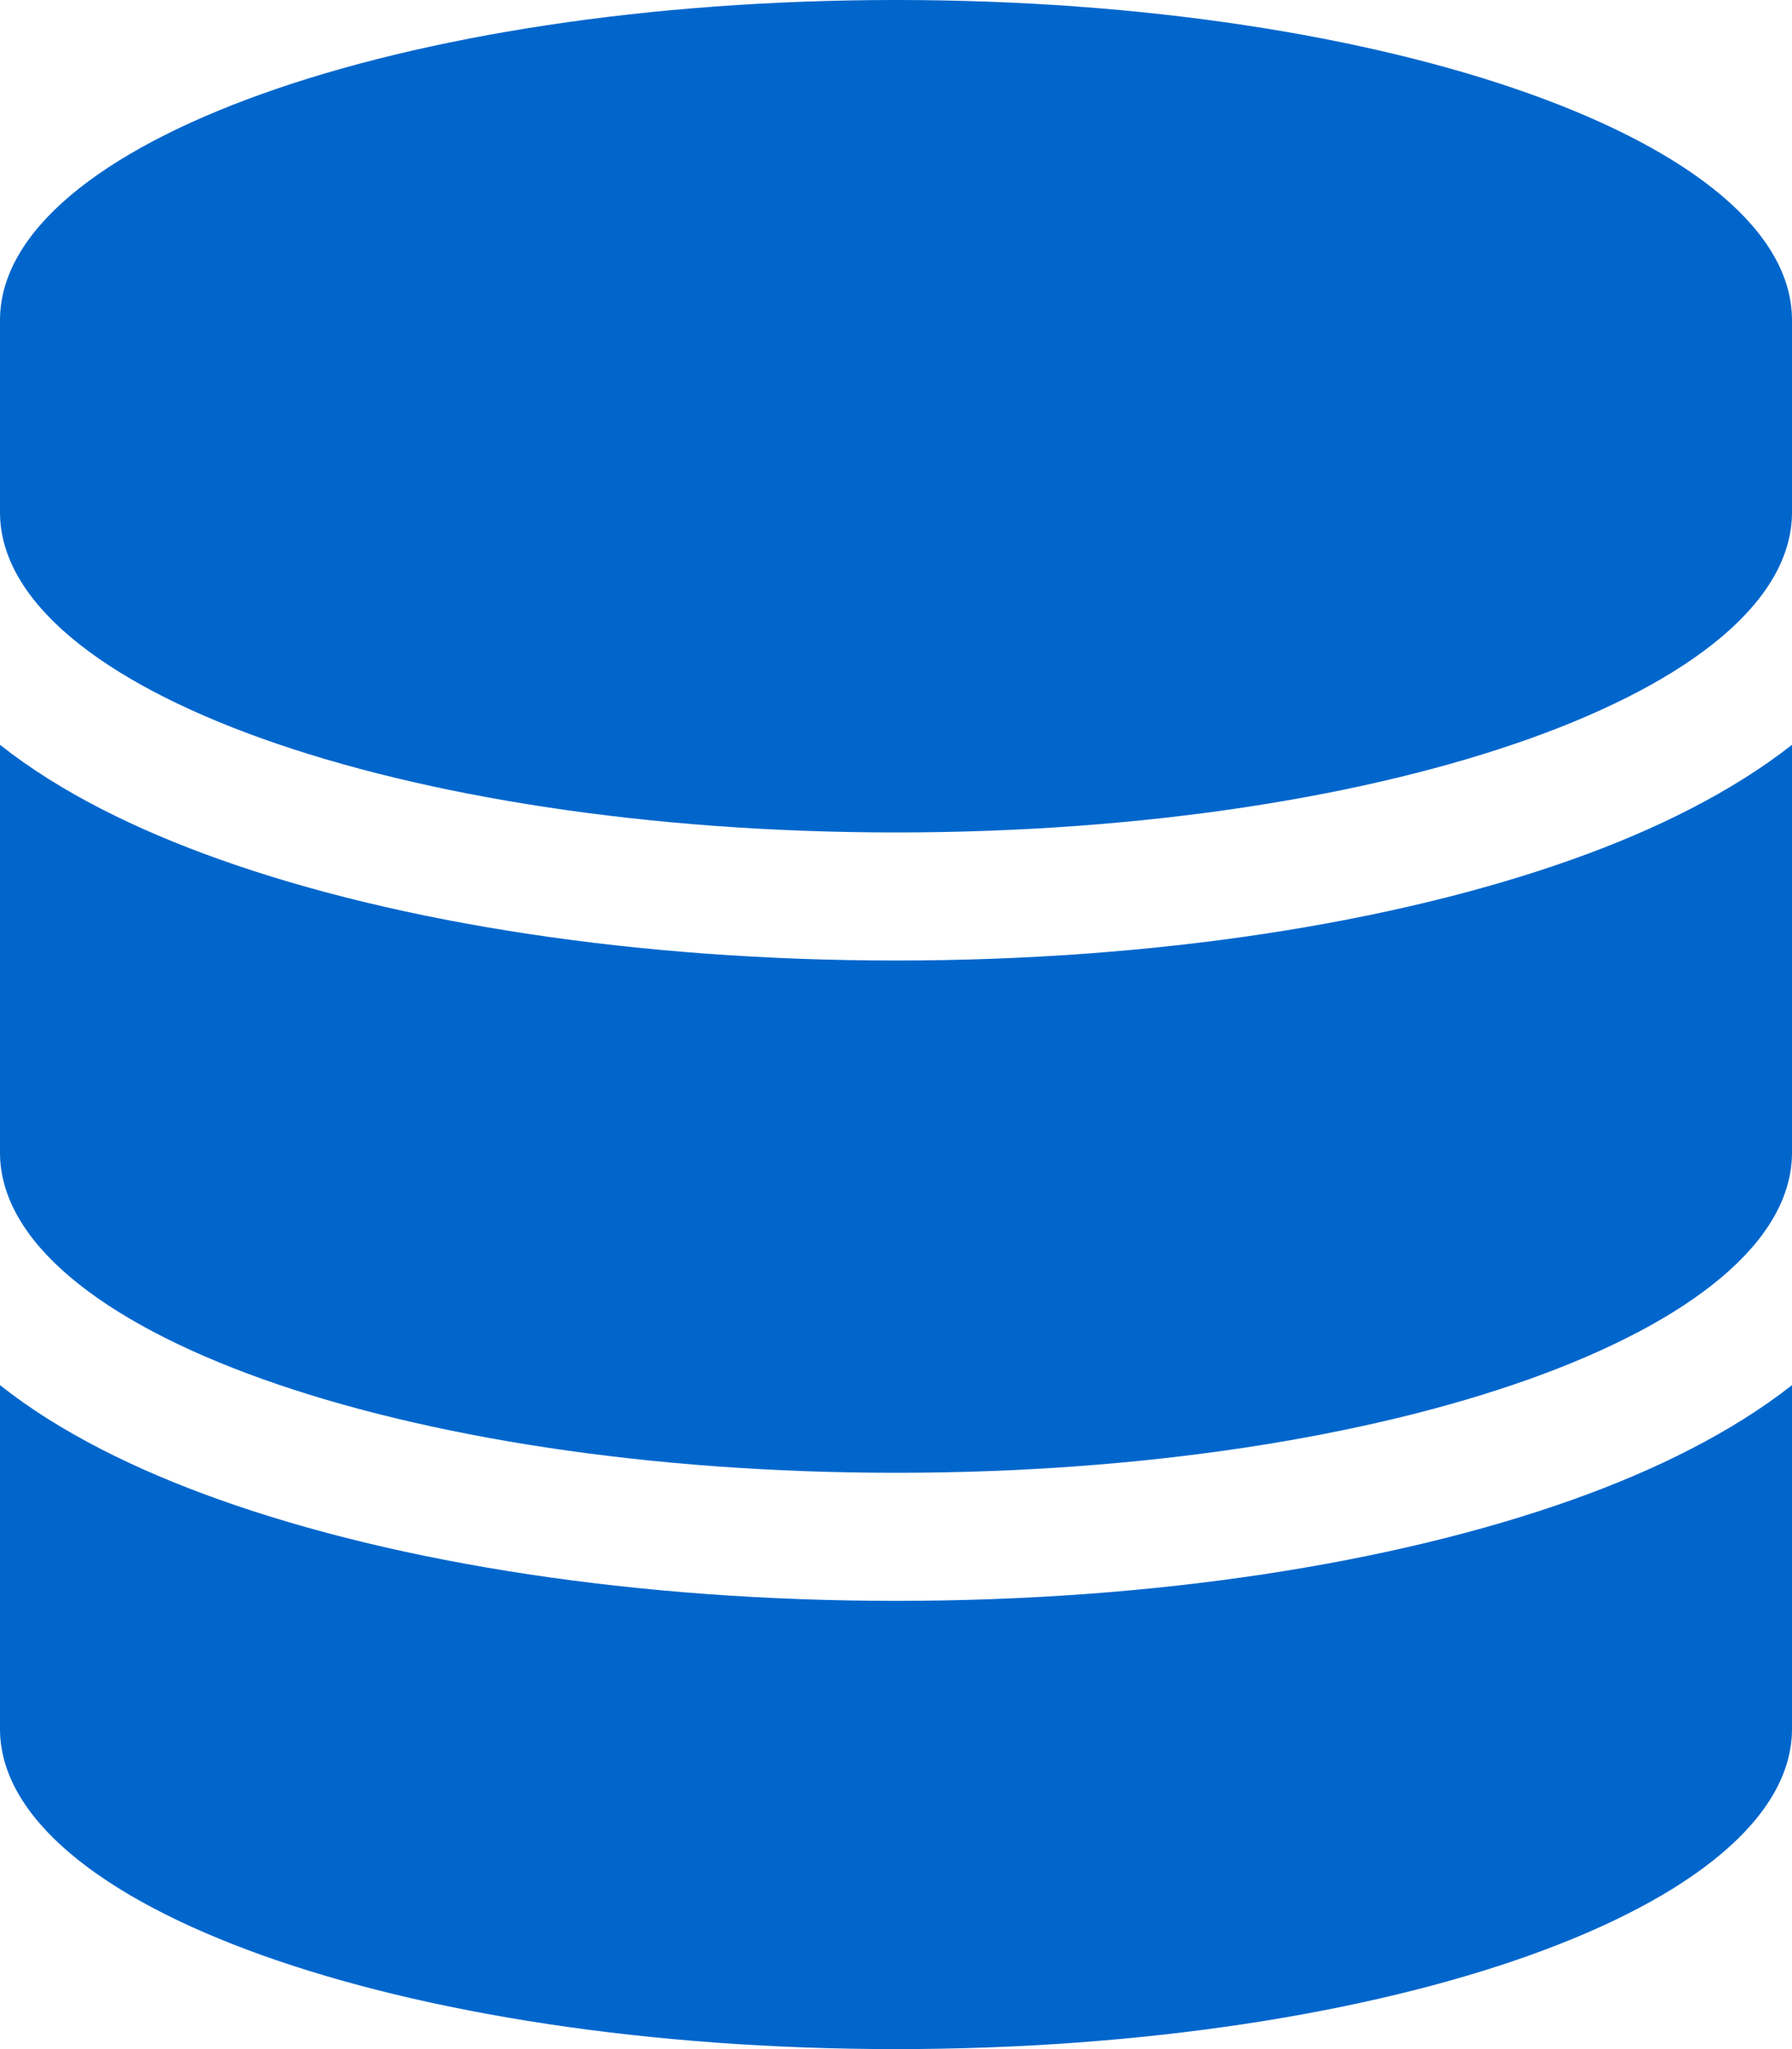
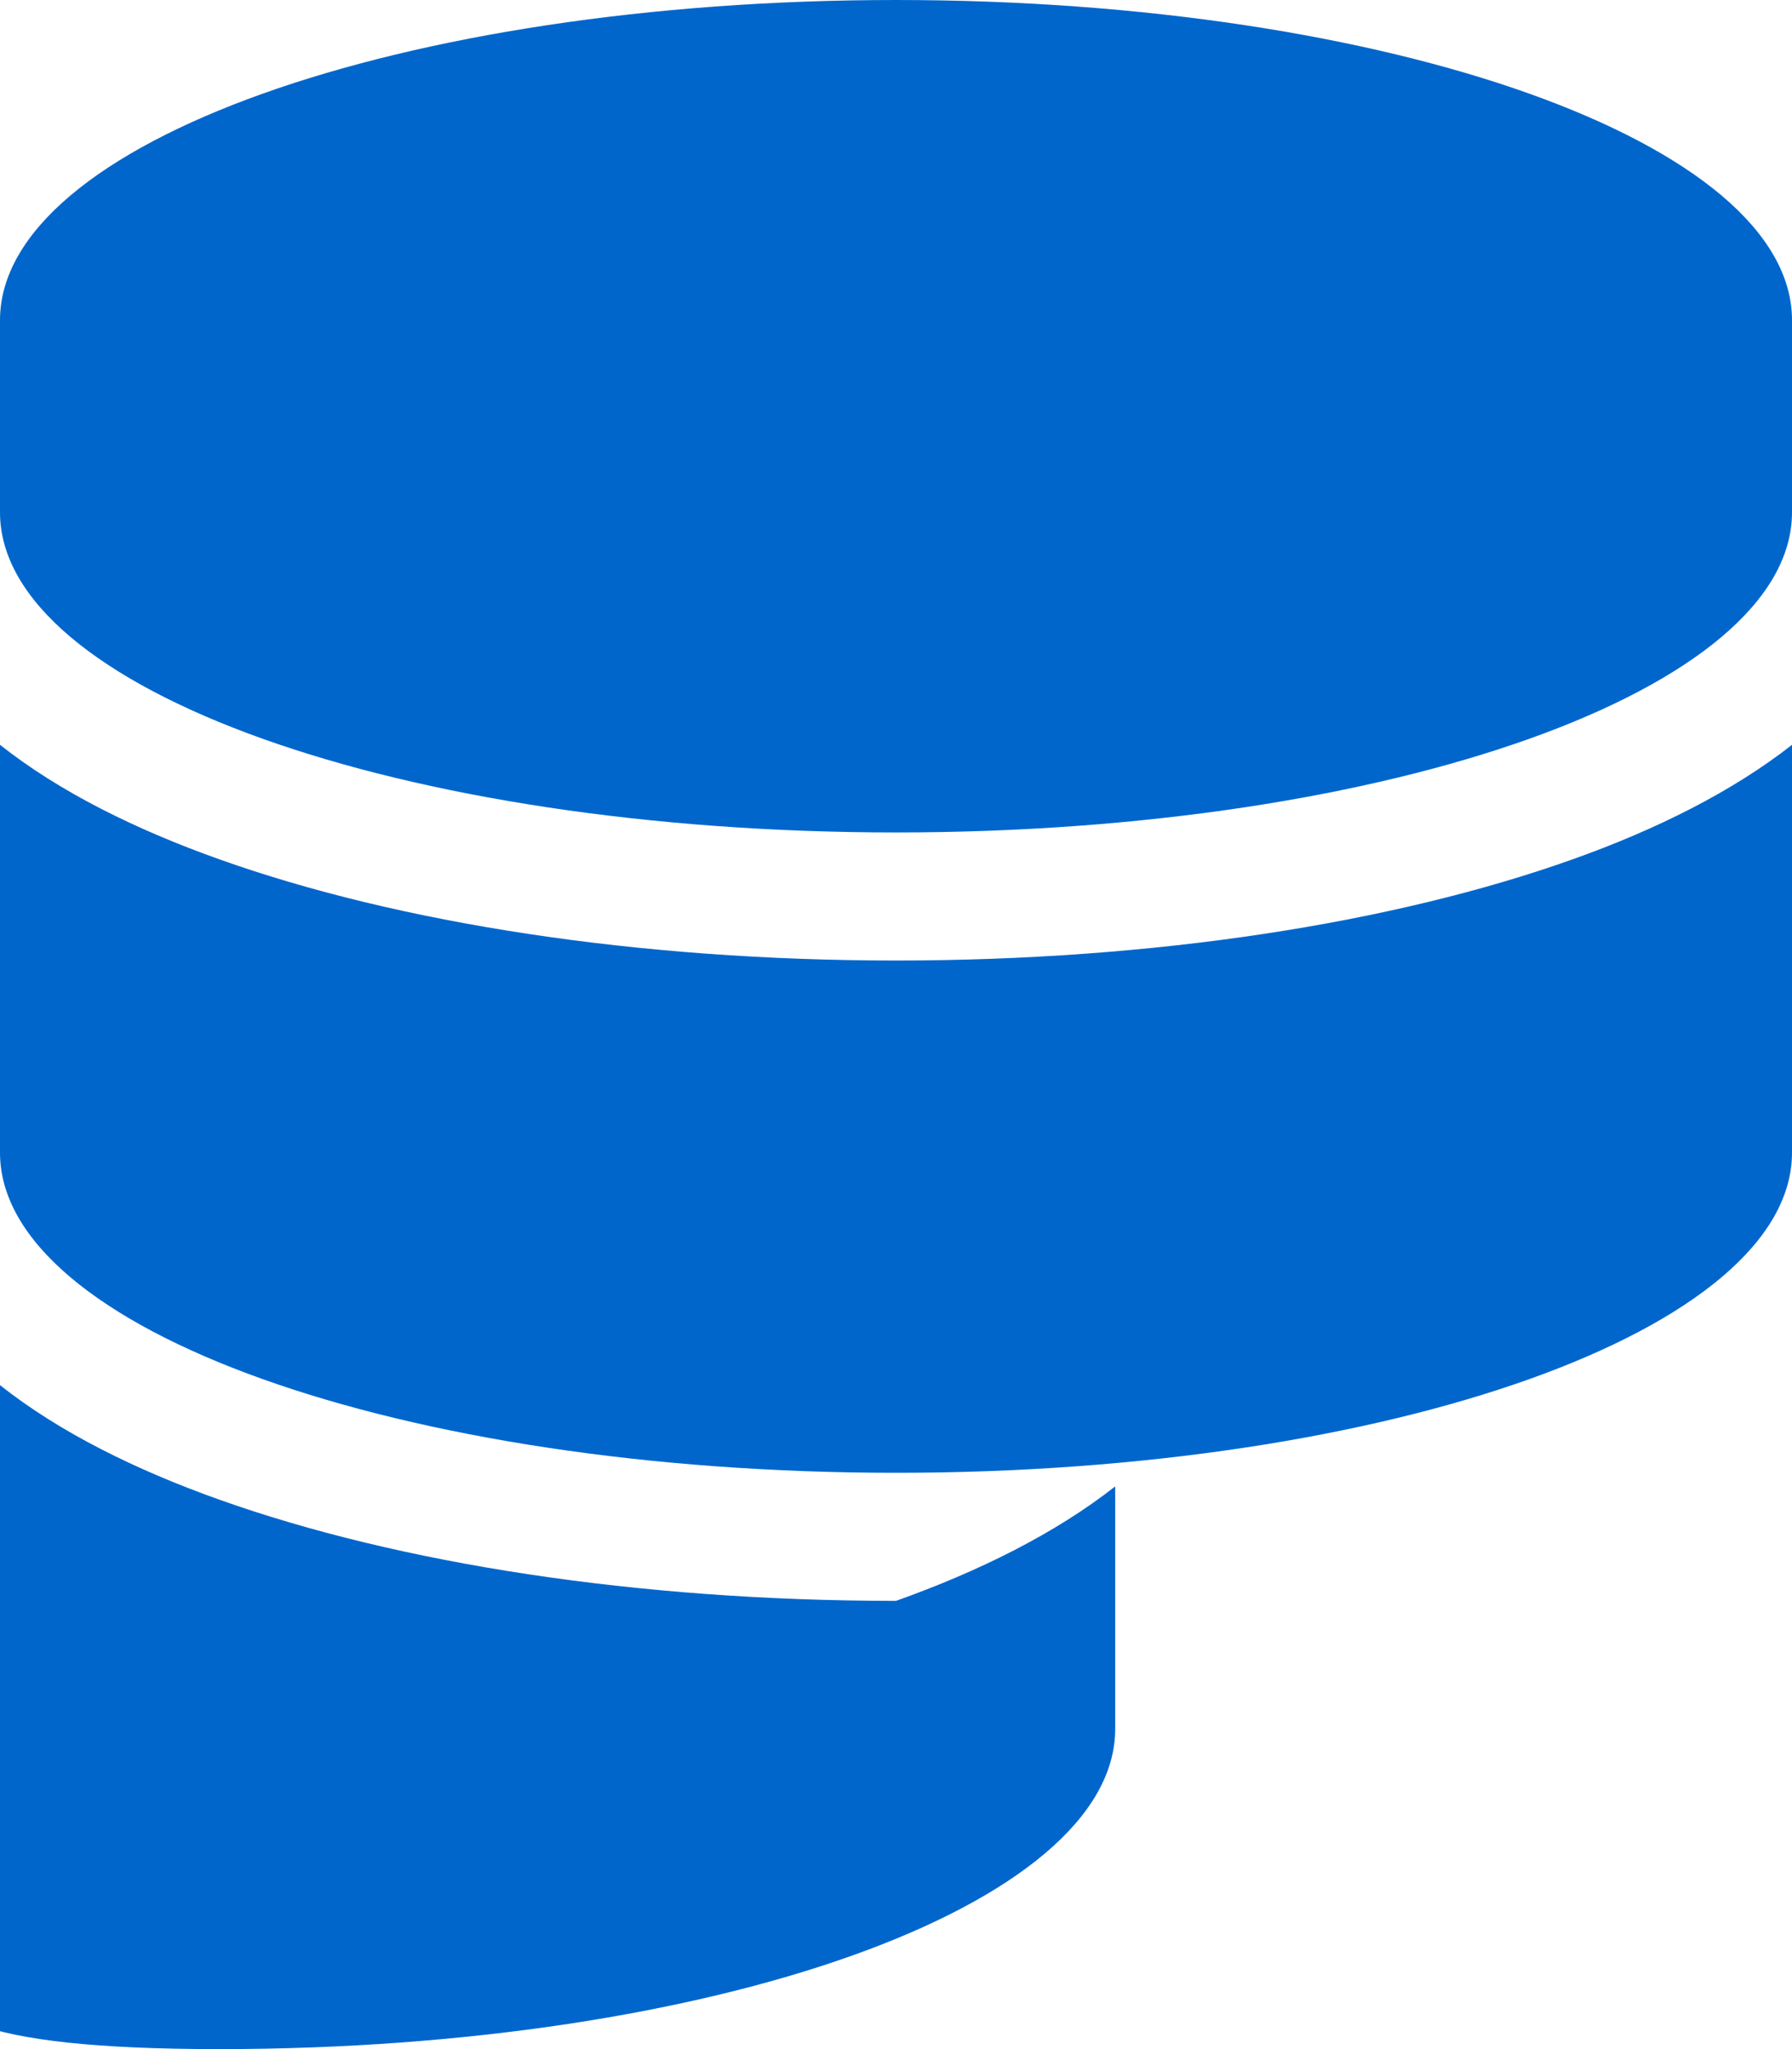
<svg xmlns="http://www.w3.org/2000/svg" id="Capa_1" x="0px" y="0px" viewBox="0 0 448 512" style="enable-background:new 0 0 448 512;" xml:space="preserve">
  <style type="text/css">	.st0{fill:#0066CC;}</style>
-   <path class="st0" d="M448,80v48c0,44.2-100.3,80-224,80S0,172.2,0,128V80C0,35.8,100.3,0,224,0S448,35.8,448,80z M393.2,214.7 c20.8-7.4,39.9-16.9,54.8-28.6V288c0,44.2-100.3,80-224,80S0,332.2,0,288V186.1c14.9,11.8,34,21.2,54.8,28.6 C99.7,230.7,159.5,240,224,240S348.3,230.7,393.2,214.7z M0,346.1c14.9,11.8,34,21.2,54.8,28.6C99.7,390.7,159.5,400,224,400 s124.3-9.3,169.2-25.3c20.8-7.4,39.9-16.9,54.8-28.6V432c0,44.2-100.3,80-224,80S0,476.2,0,432V346.1z" />
+   <path class="st0" d="M448,80v48c0,44.2-100.3,80-224,80S0,172.2,0,128V80C0,35.8,100.3,0,224,0S448,35.8,448,80z M393.2,214.7 c20.8-7.4,39.9-16.9,54.8-28.6V288c0,44.2-100.3,80-224,80S0,332.2,0,288V186.1c14.9,11.8,34,21.2,54.8,28.6 C99.7,230.7,159.5,240,224,240S348.3,230.7,393.2,214.7z M0,346.1c14.9,11.8,34,21.2,54.8,28.6C99.7,390.7,159.5,400,224,400 c20.8-7.4,39.9-16.9,54.8-28.6V432c0,44.2-100.3,80-224,80S0,476.2,0,432V346.1z" />
</svg>